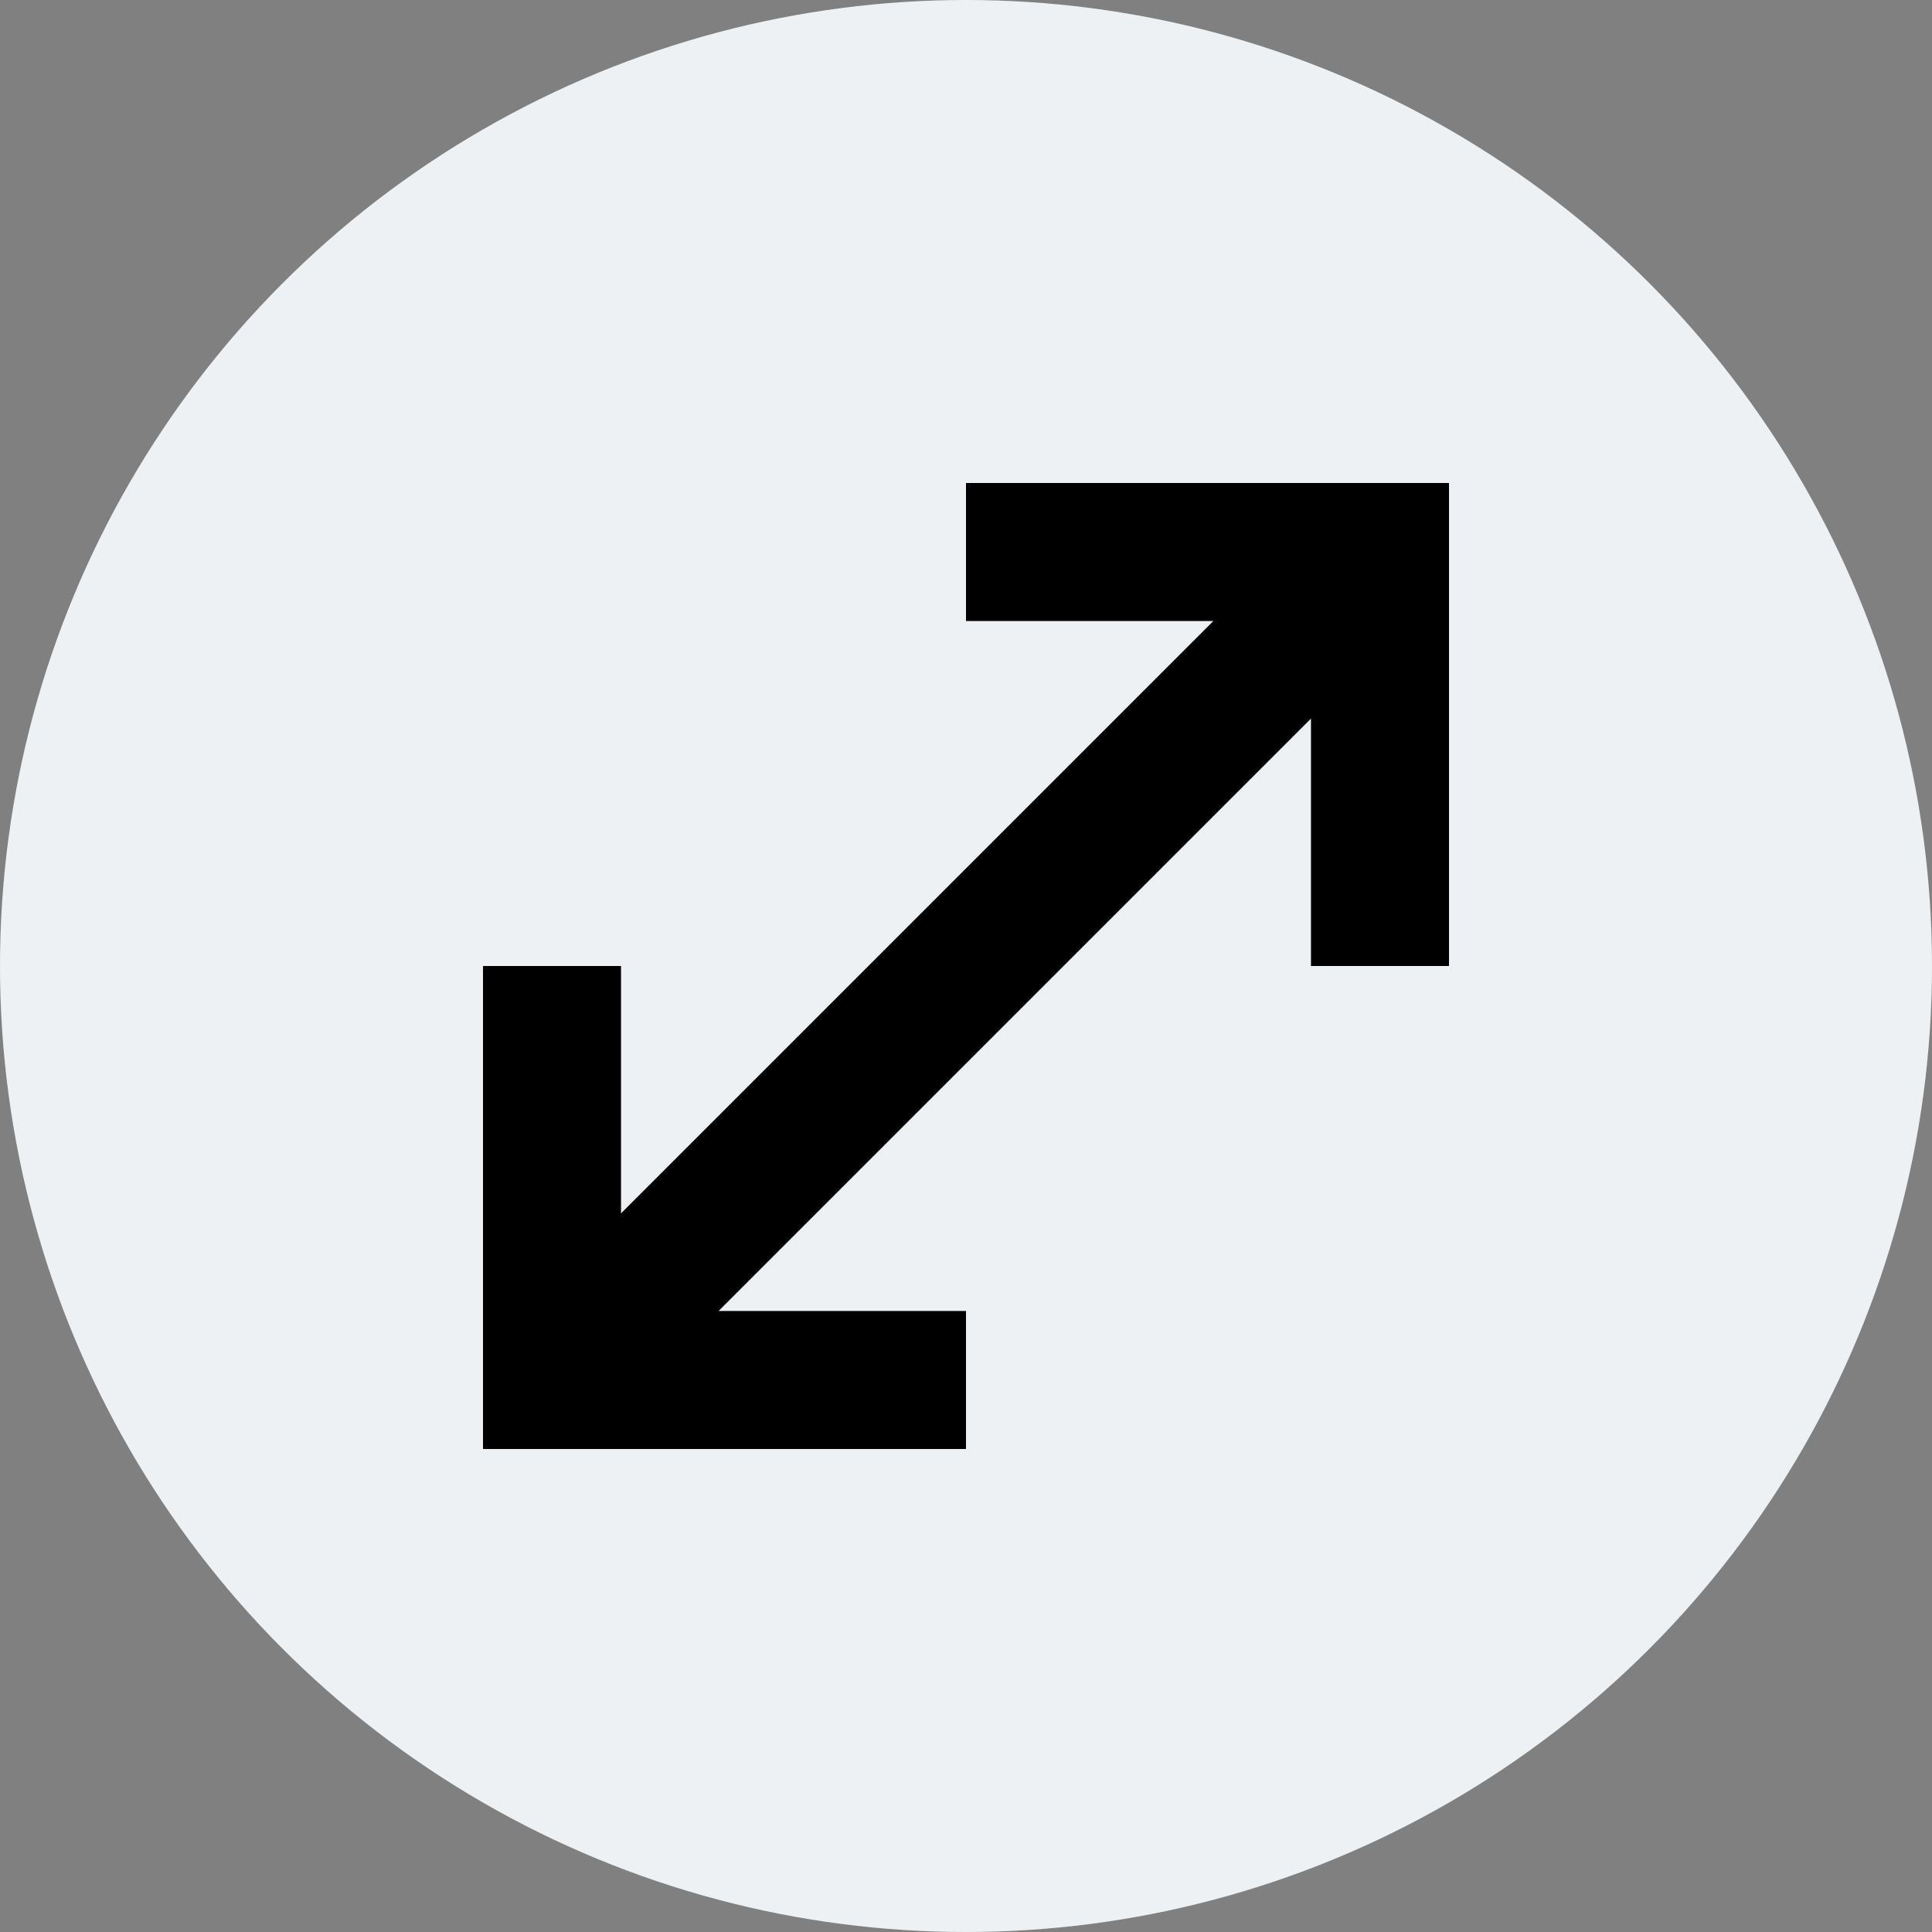
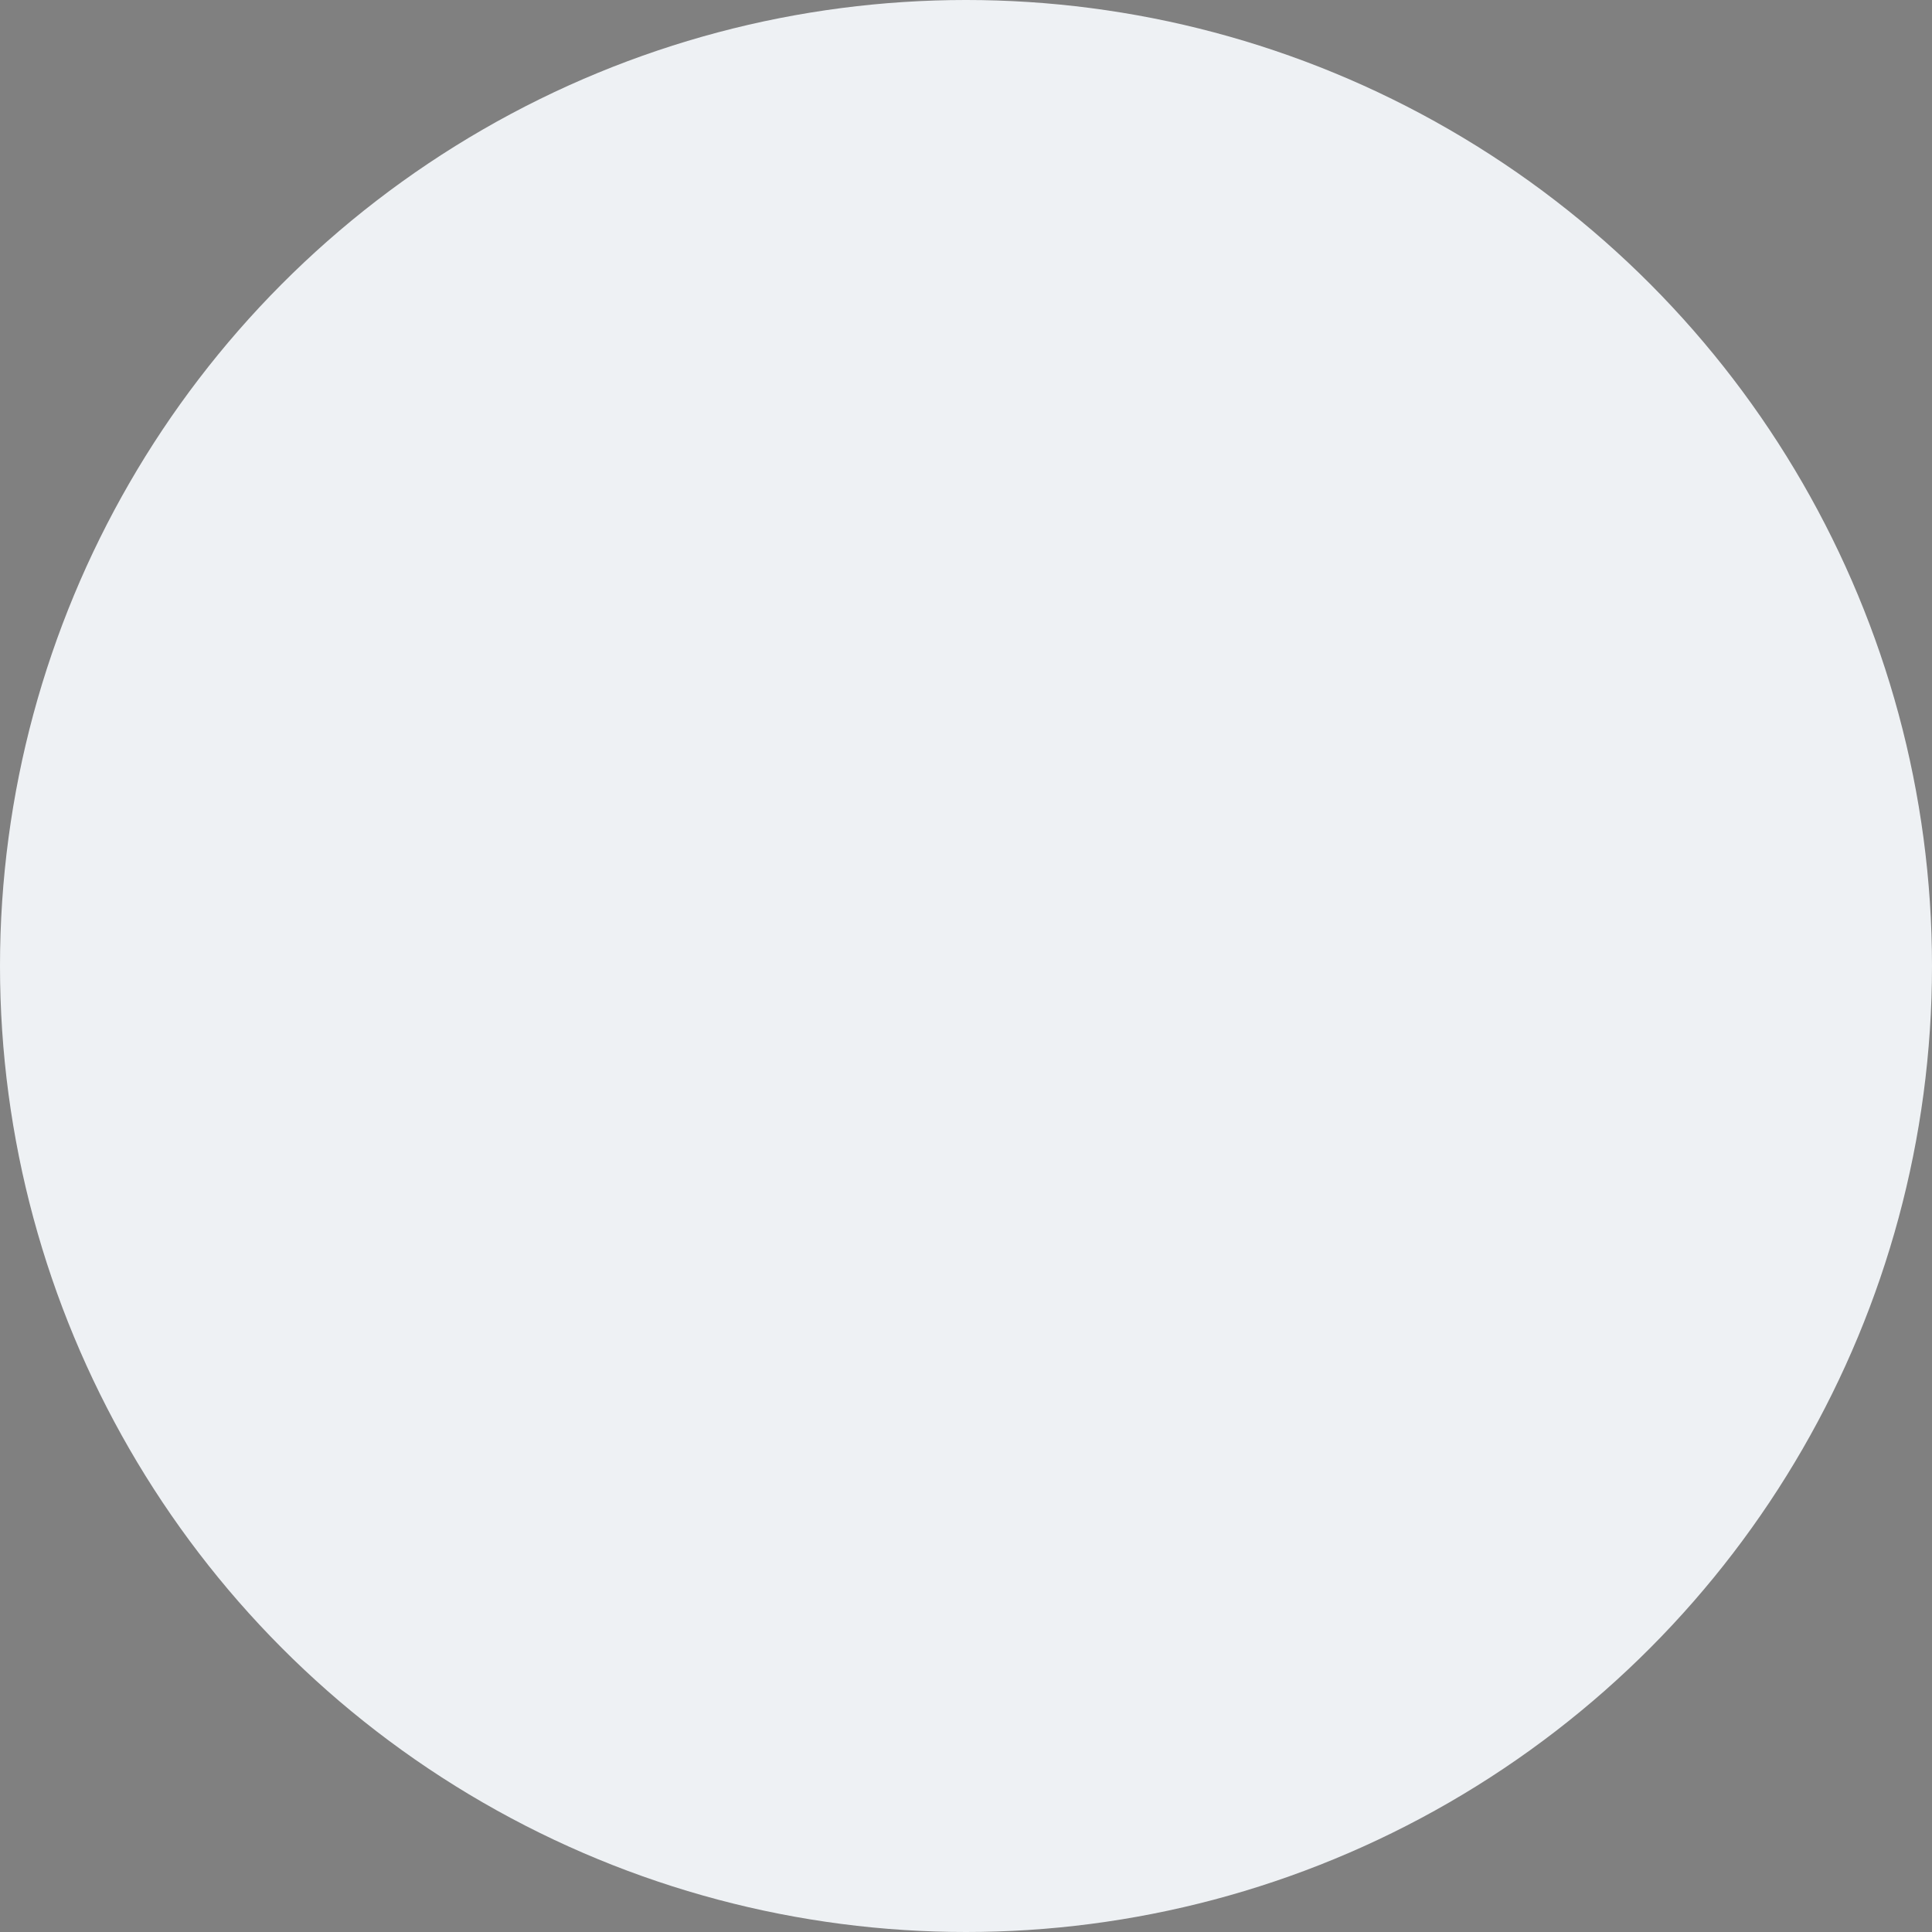
<svg xmlns="http://www.w3.org/2000/svg" width="32" height="32" fill="none">
  <rect width="100%" height="100%" fill="#808080" stroke="none" />
  <circle cx="16" cy="16" r="16" fill="#EEF1F4" />
-   <path d="M24 8v8h-2.286v-4.098l-9.812 9.812H16V24H8v-8h2.286v4.097l9.811-9.811H16V8h8z" fill="#000" />
</svg>